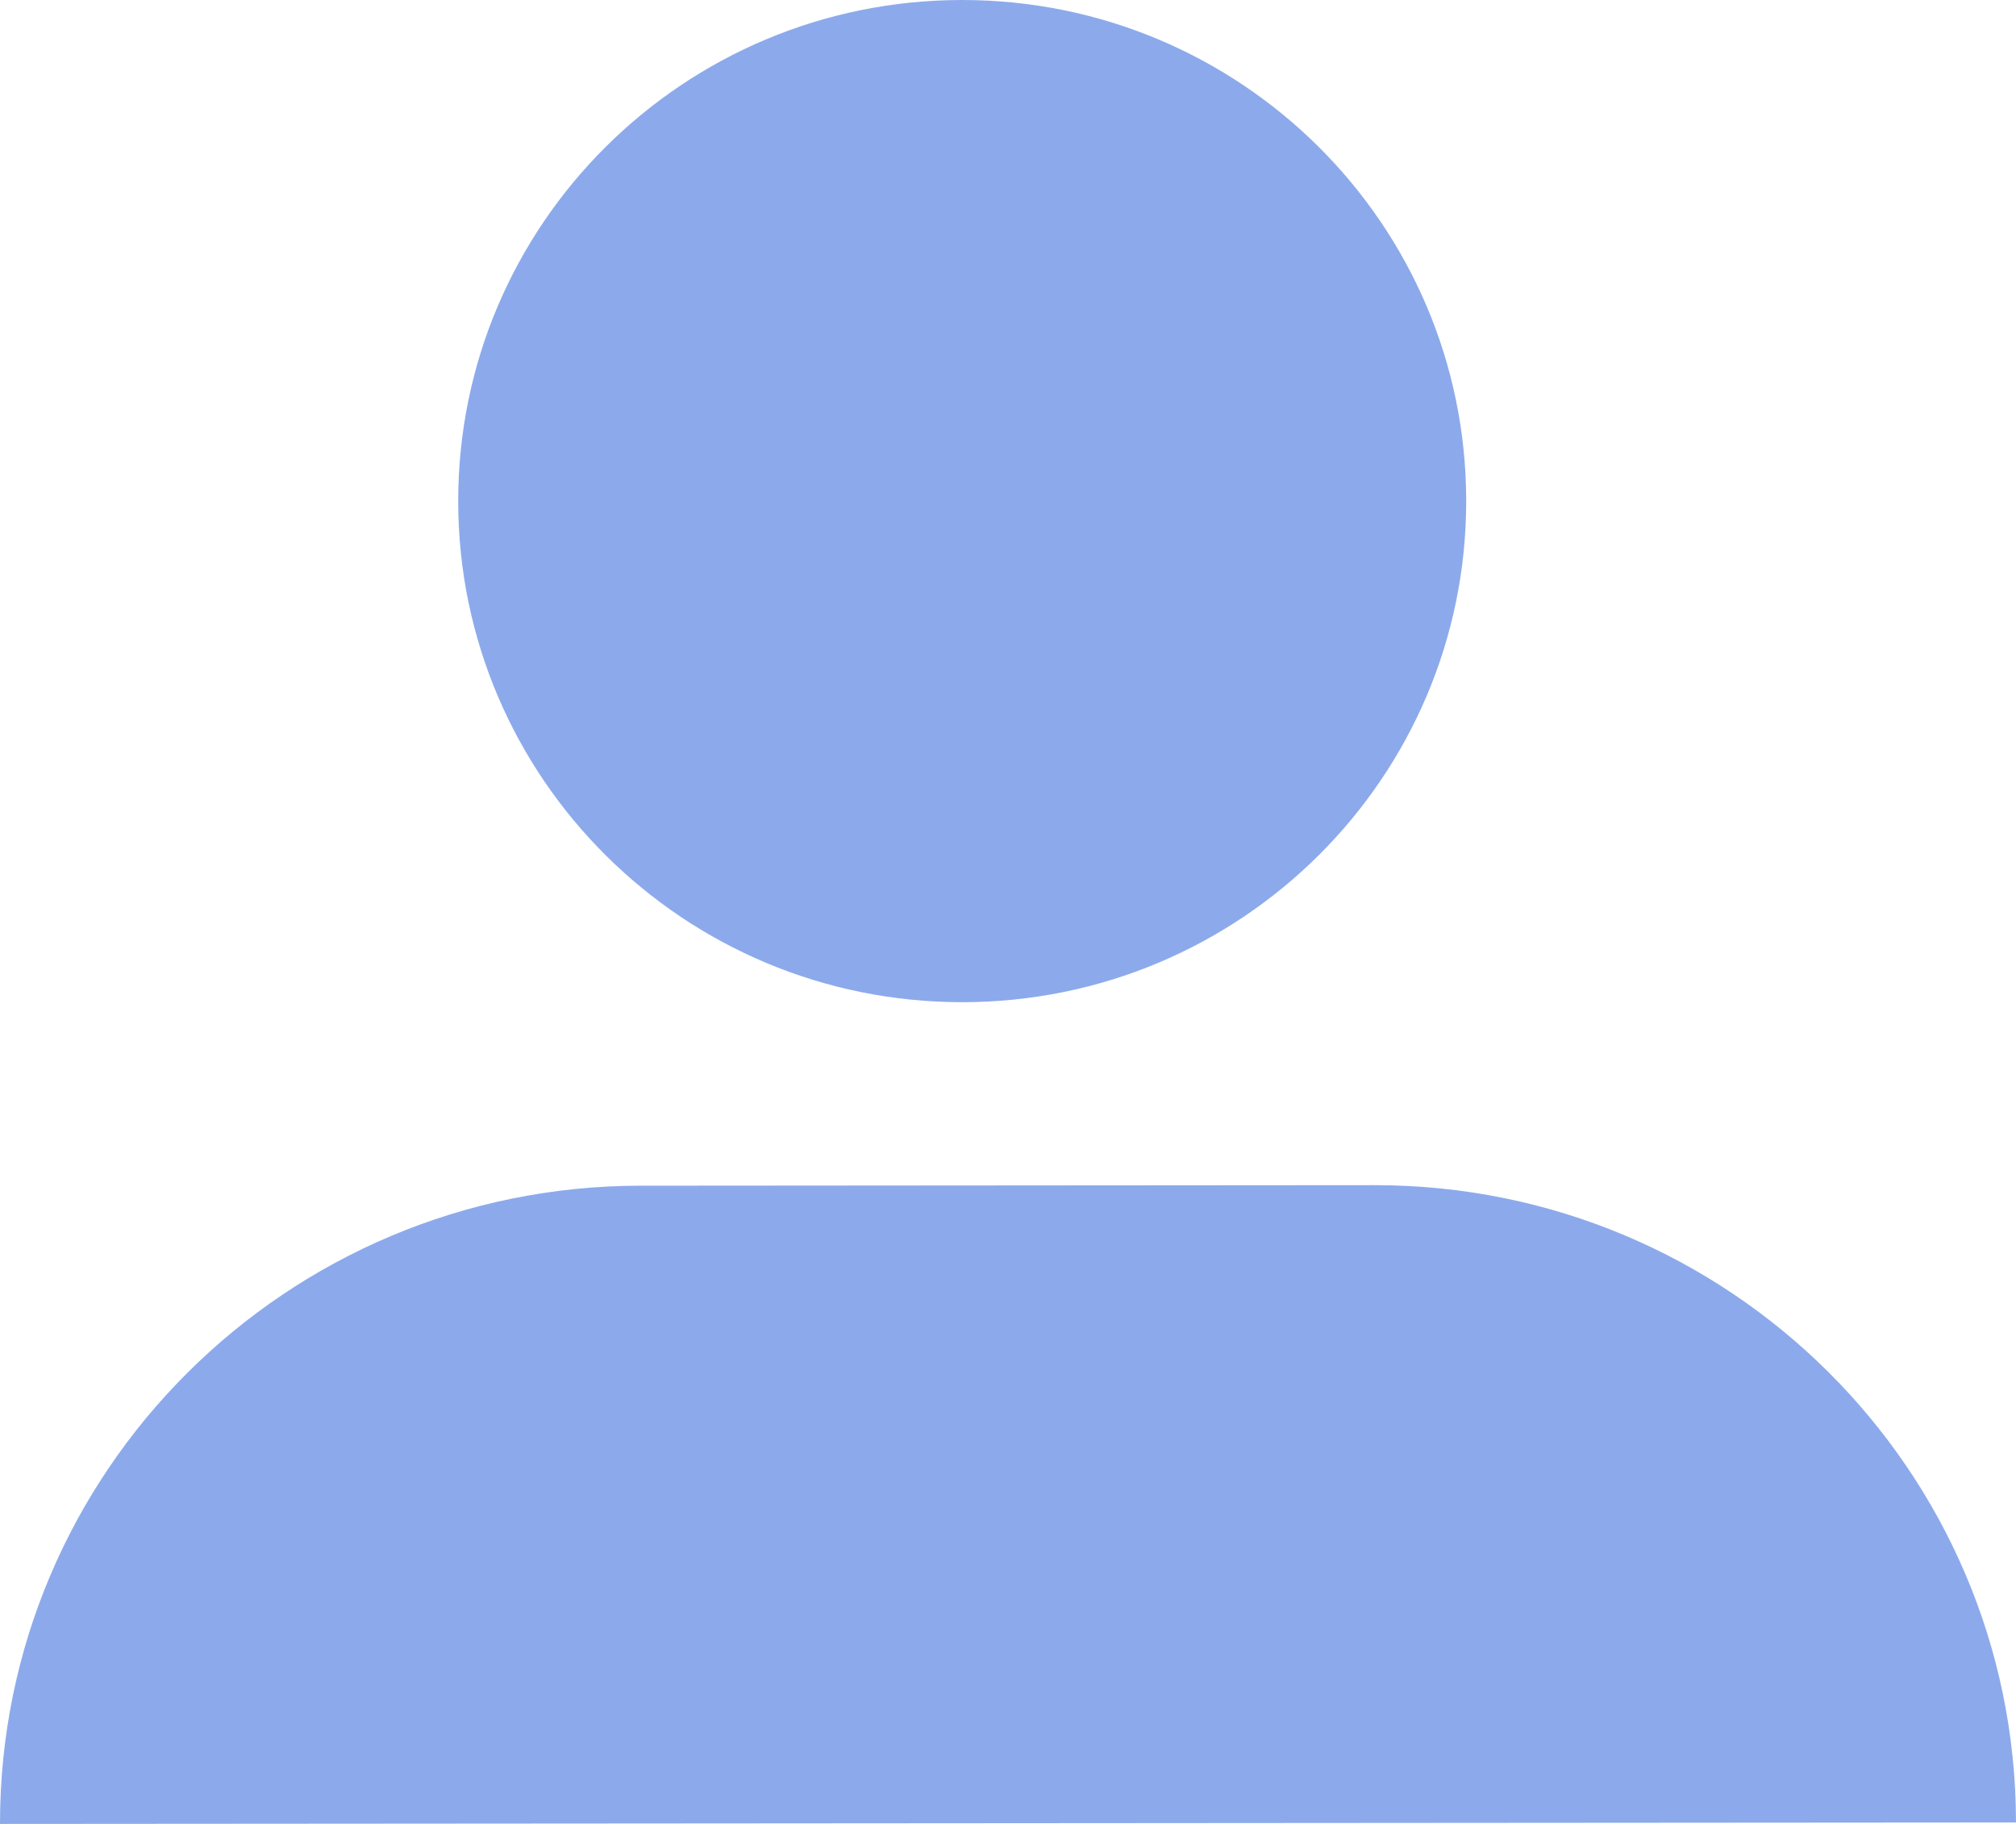
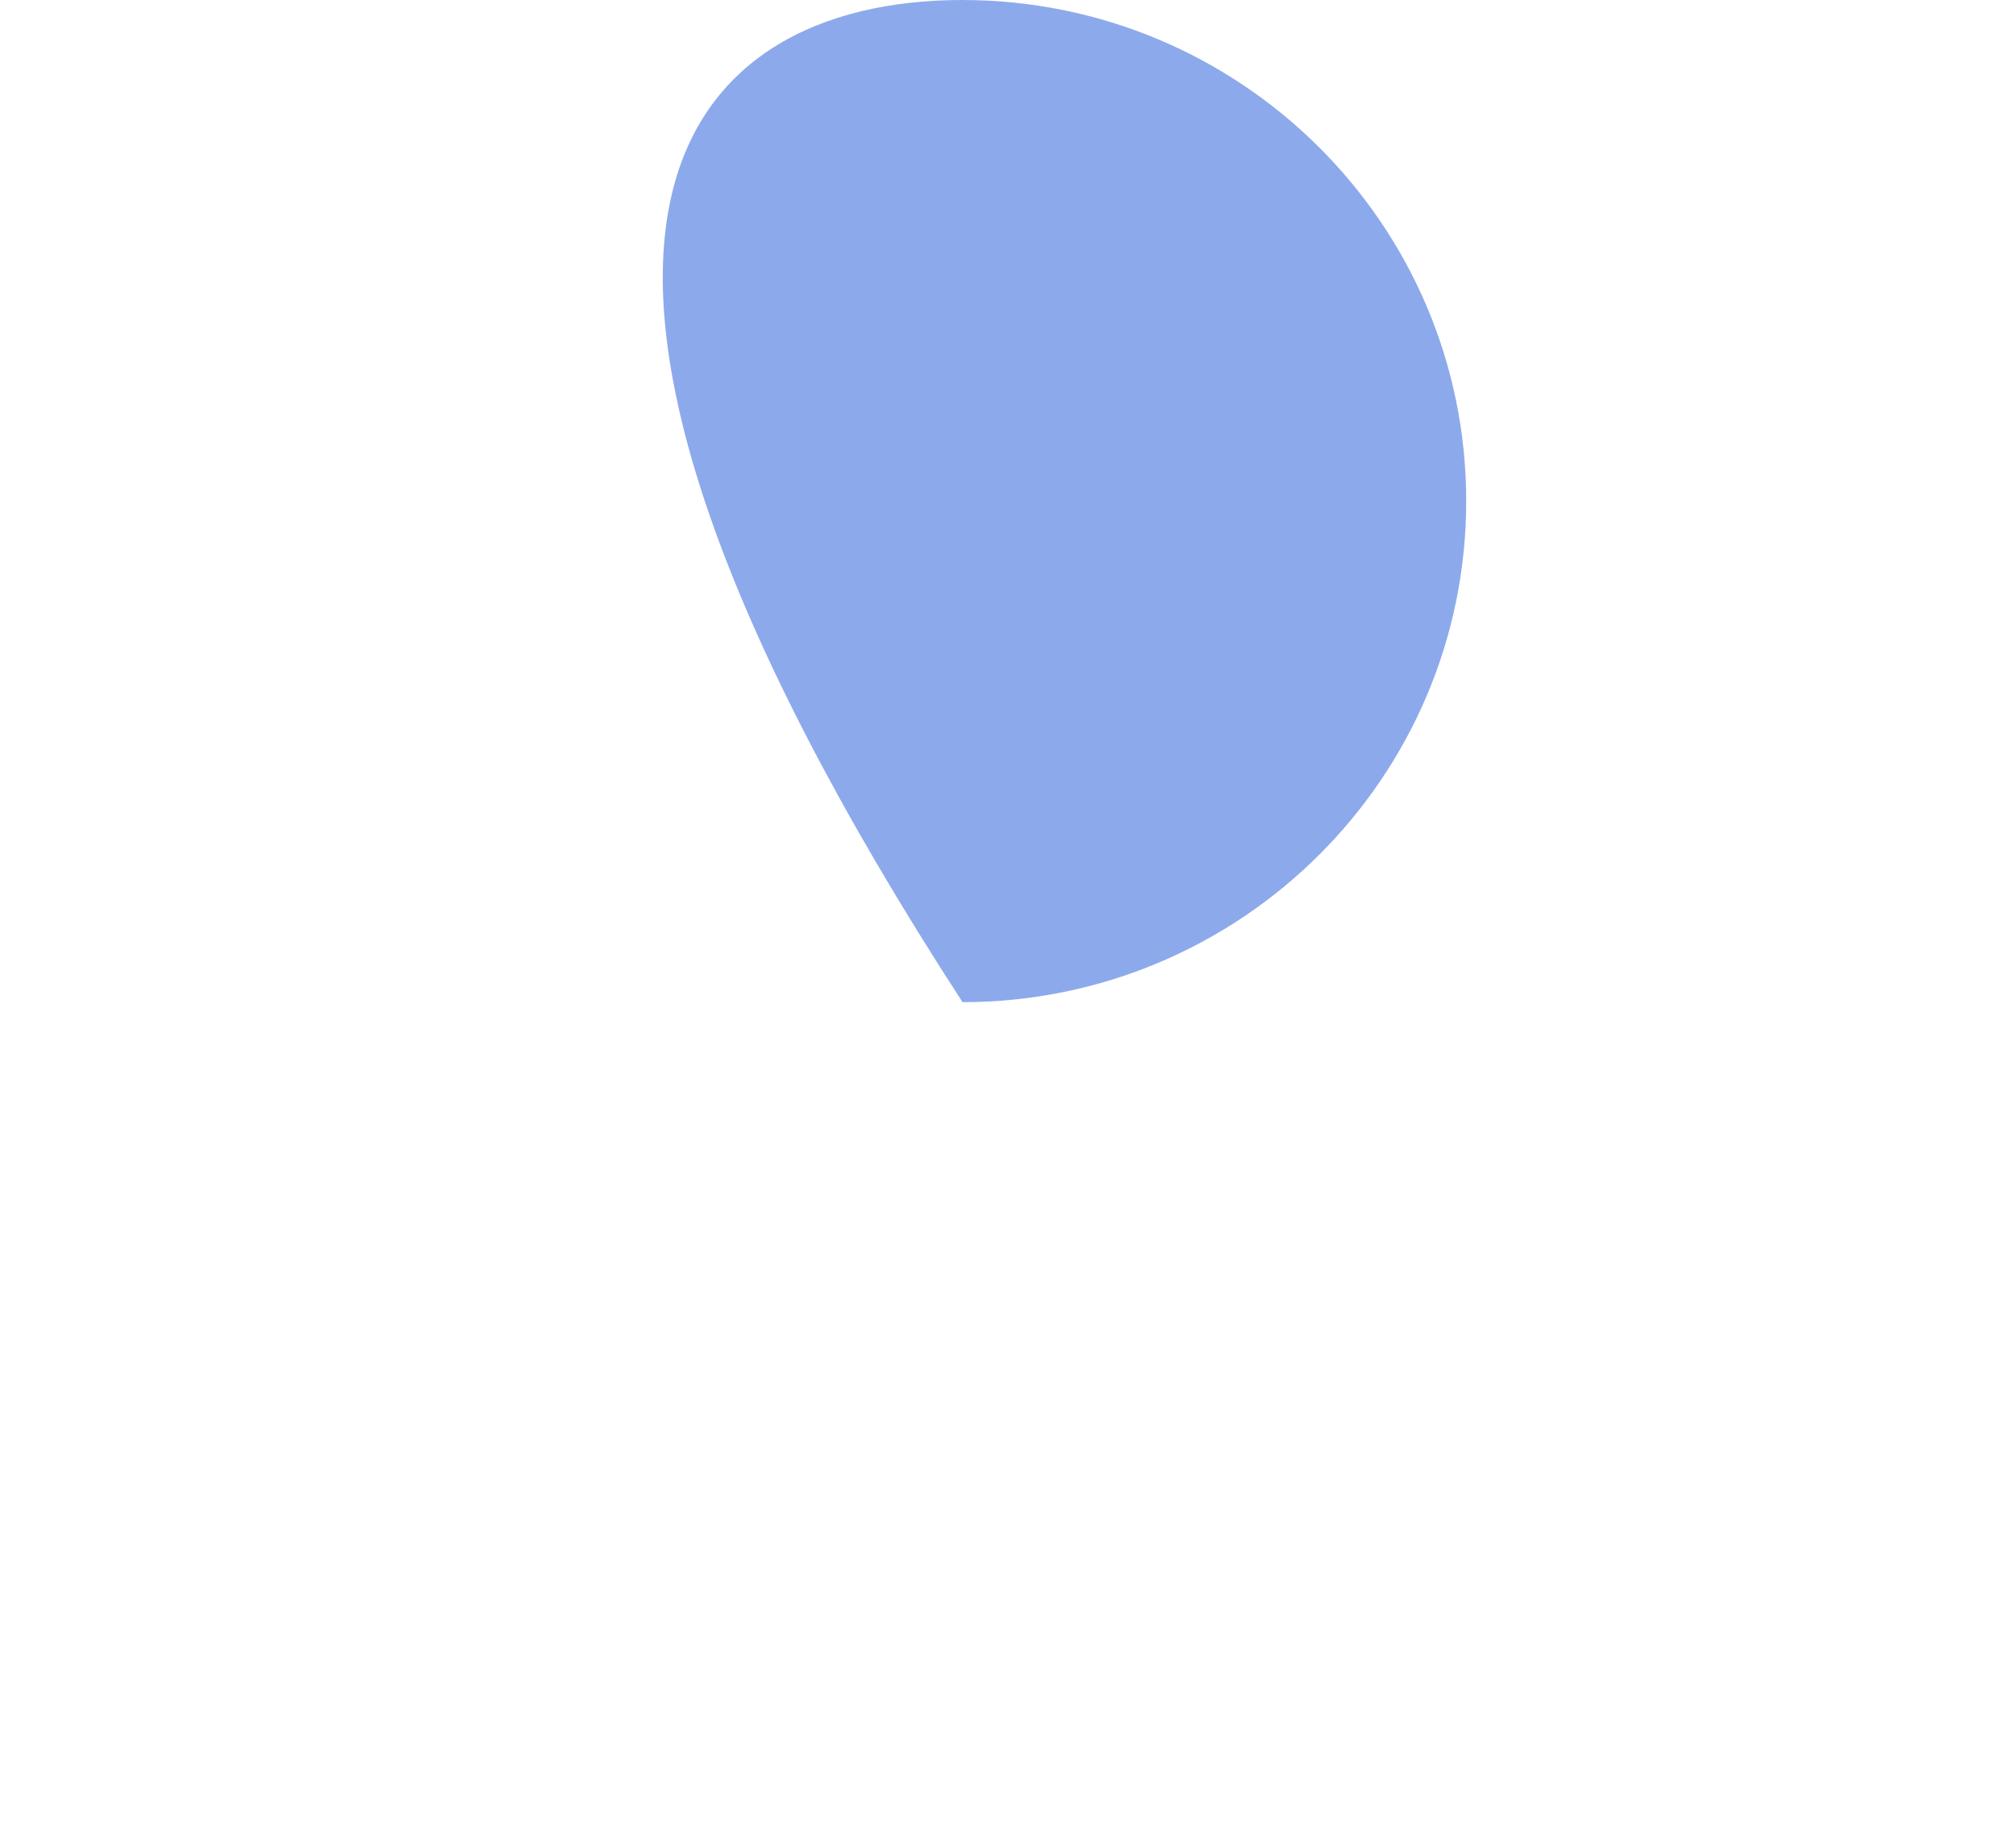
<svg xmlns="http://www.w3.org/2000/svg" width="42" height="38" viewBox="0 0 42 38" fill="none">
-   <path d="M30.546 10.432C30.55 16.198 25.852 20.875 20.053 20.88C14.254 20.884 9.55 16.213 9.546 10.447C9.541 4.682 14.239 0.004 20.038 2.8241e-06C25.837 -0.004 30.541 4.666 30.546 10.432Z" fill="#8CAAEB" />
-   <path d="M3.62124e-06 38C-0.005 30.662 5.968 24.709 13.341 24.703L28.639 24.692C36.013 24.687 41.995 30.631 42 37.97L3.62124e-06 38Z" fill="#8CAAEB" />
+   <path d="M30.546 10.432C30.55 16.198 25.852 20.875 20.053 20.88C9.541 4.682 14.239 0.004 20.038 2.8241e-06C25.837 -0.004 30.541 4.666 30.546 10.432Z" fill="#8CAAEB" />
</svg>